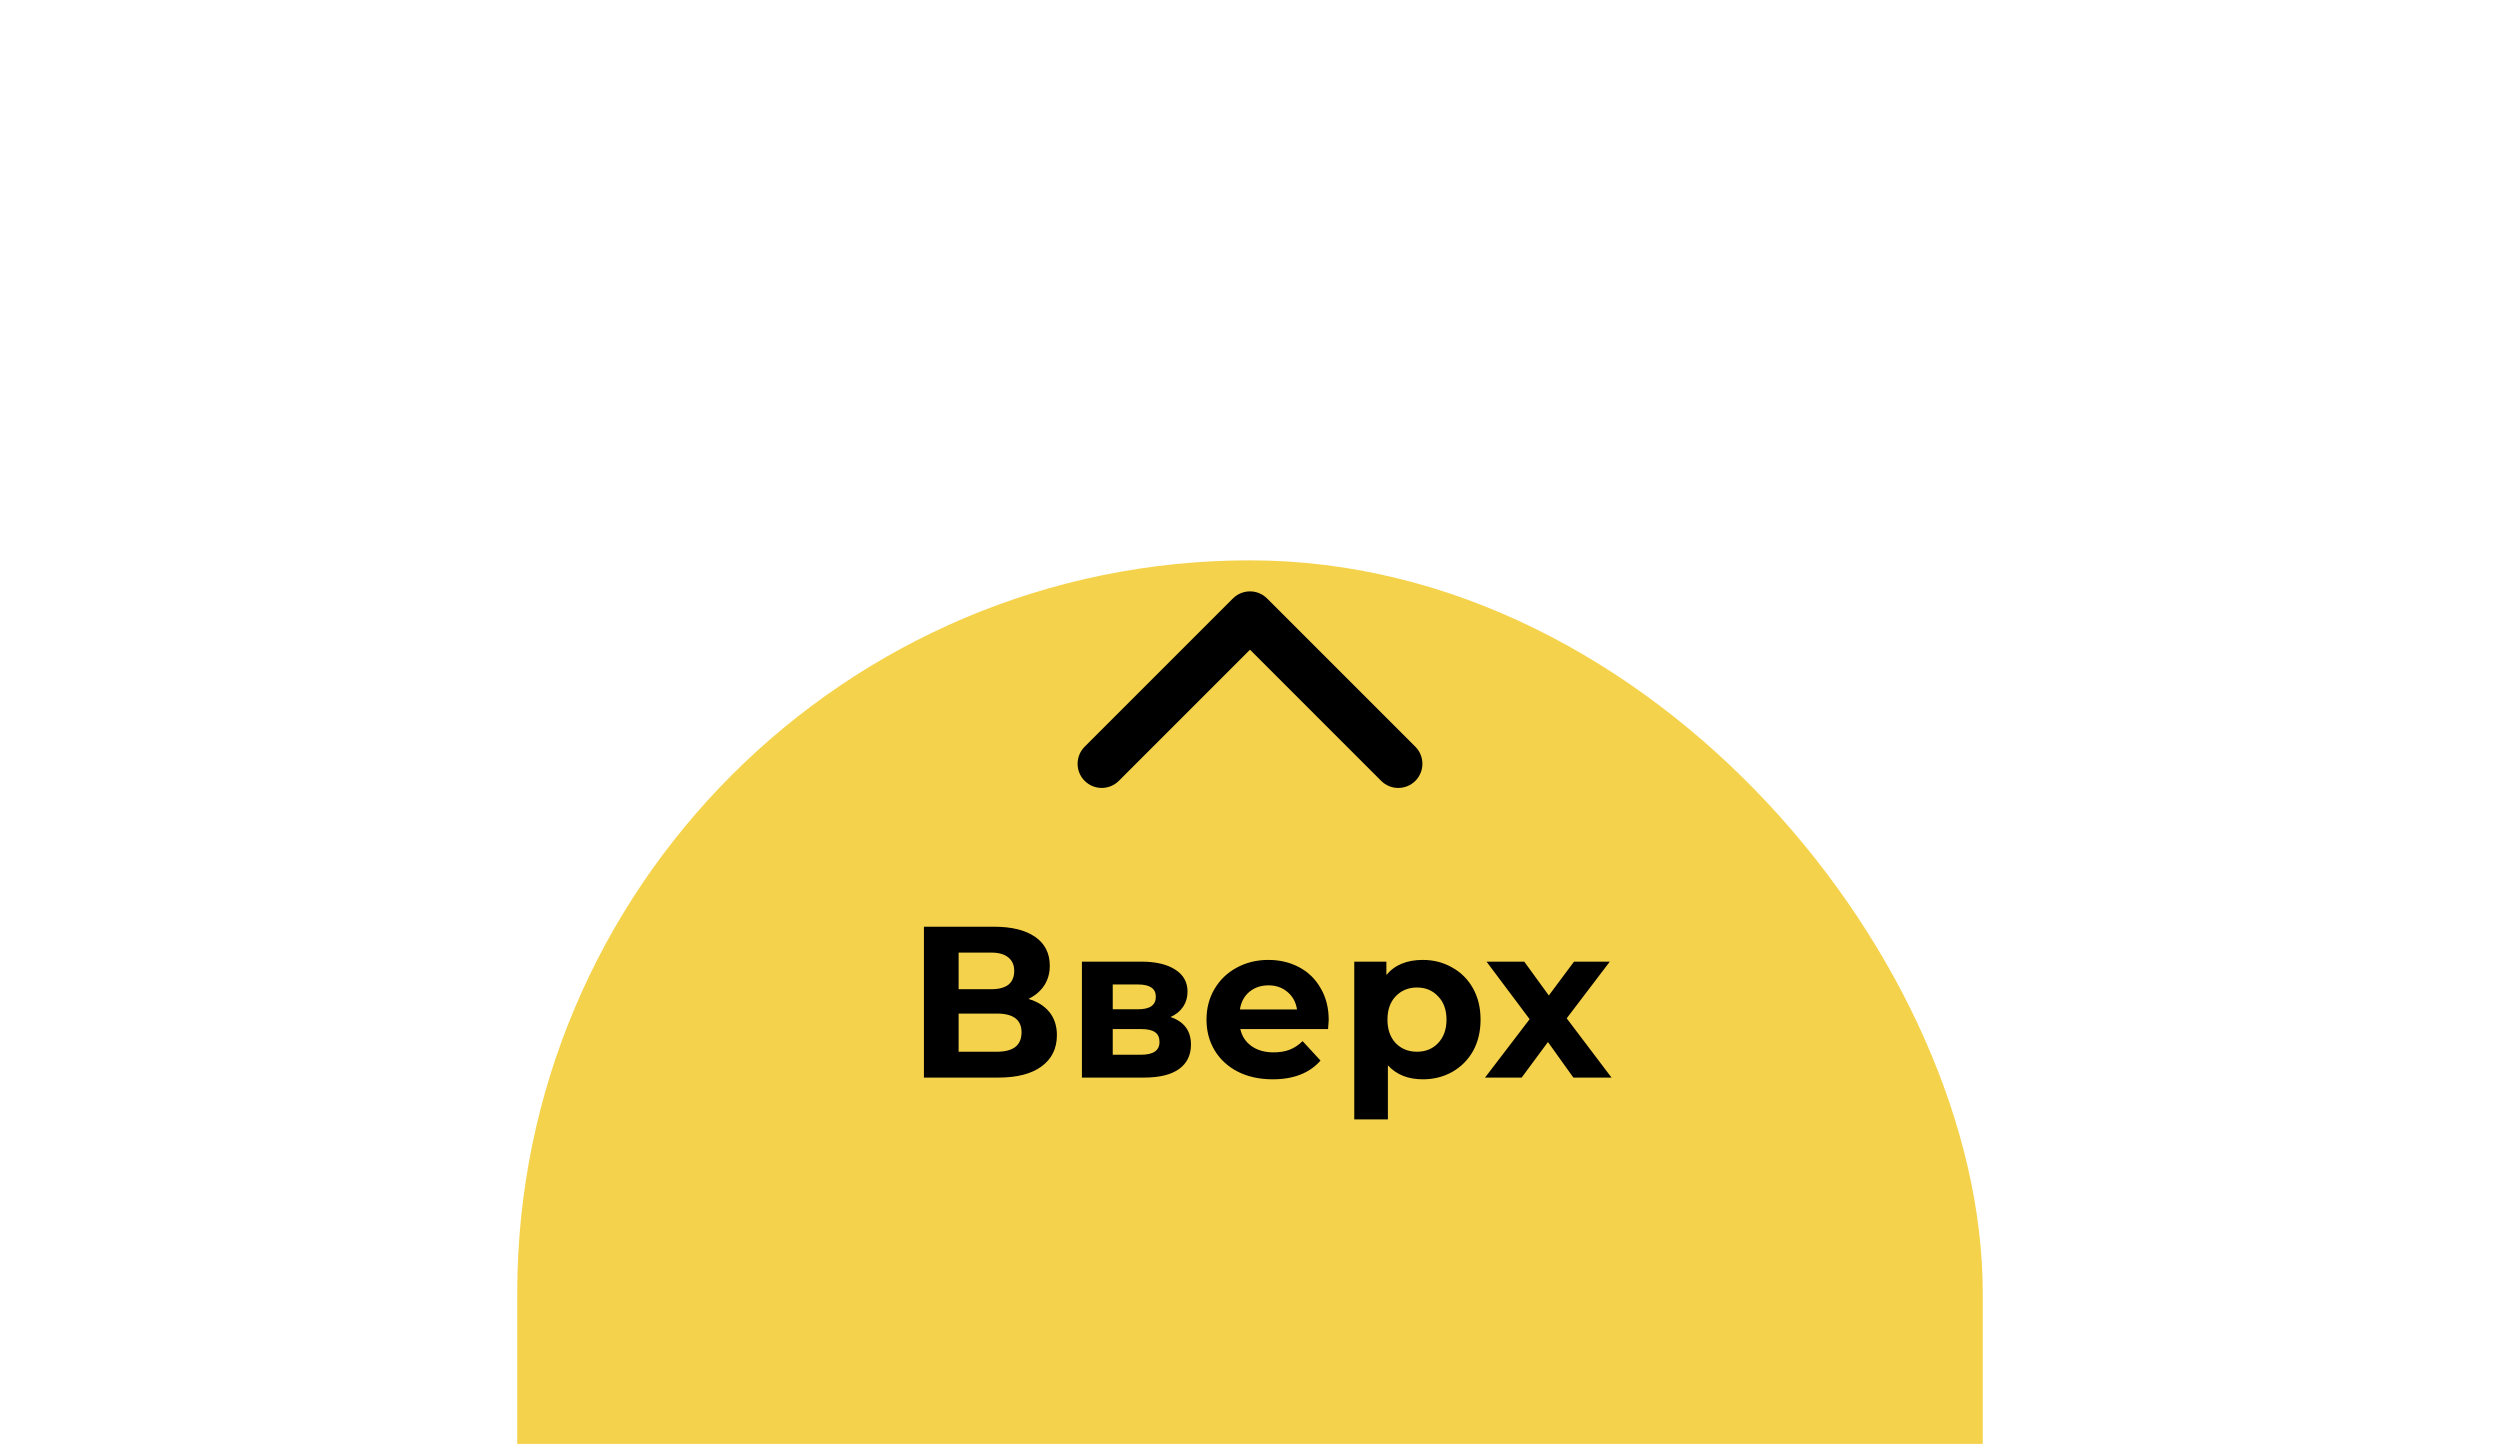
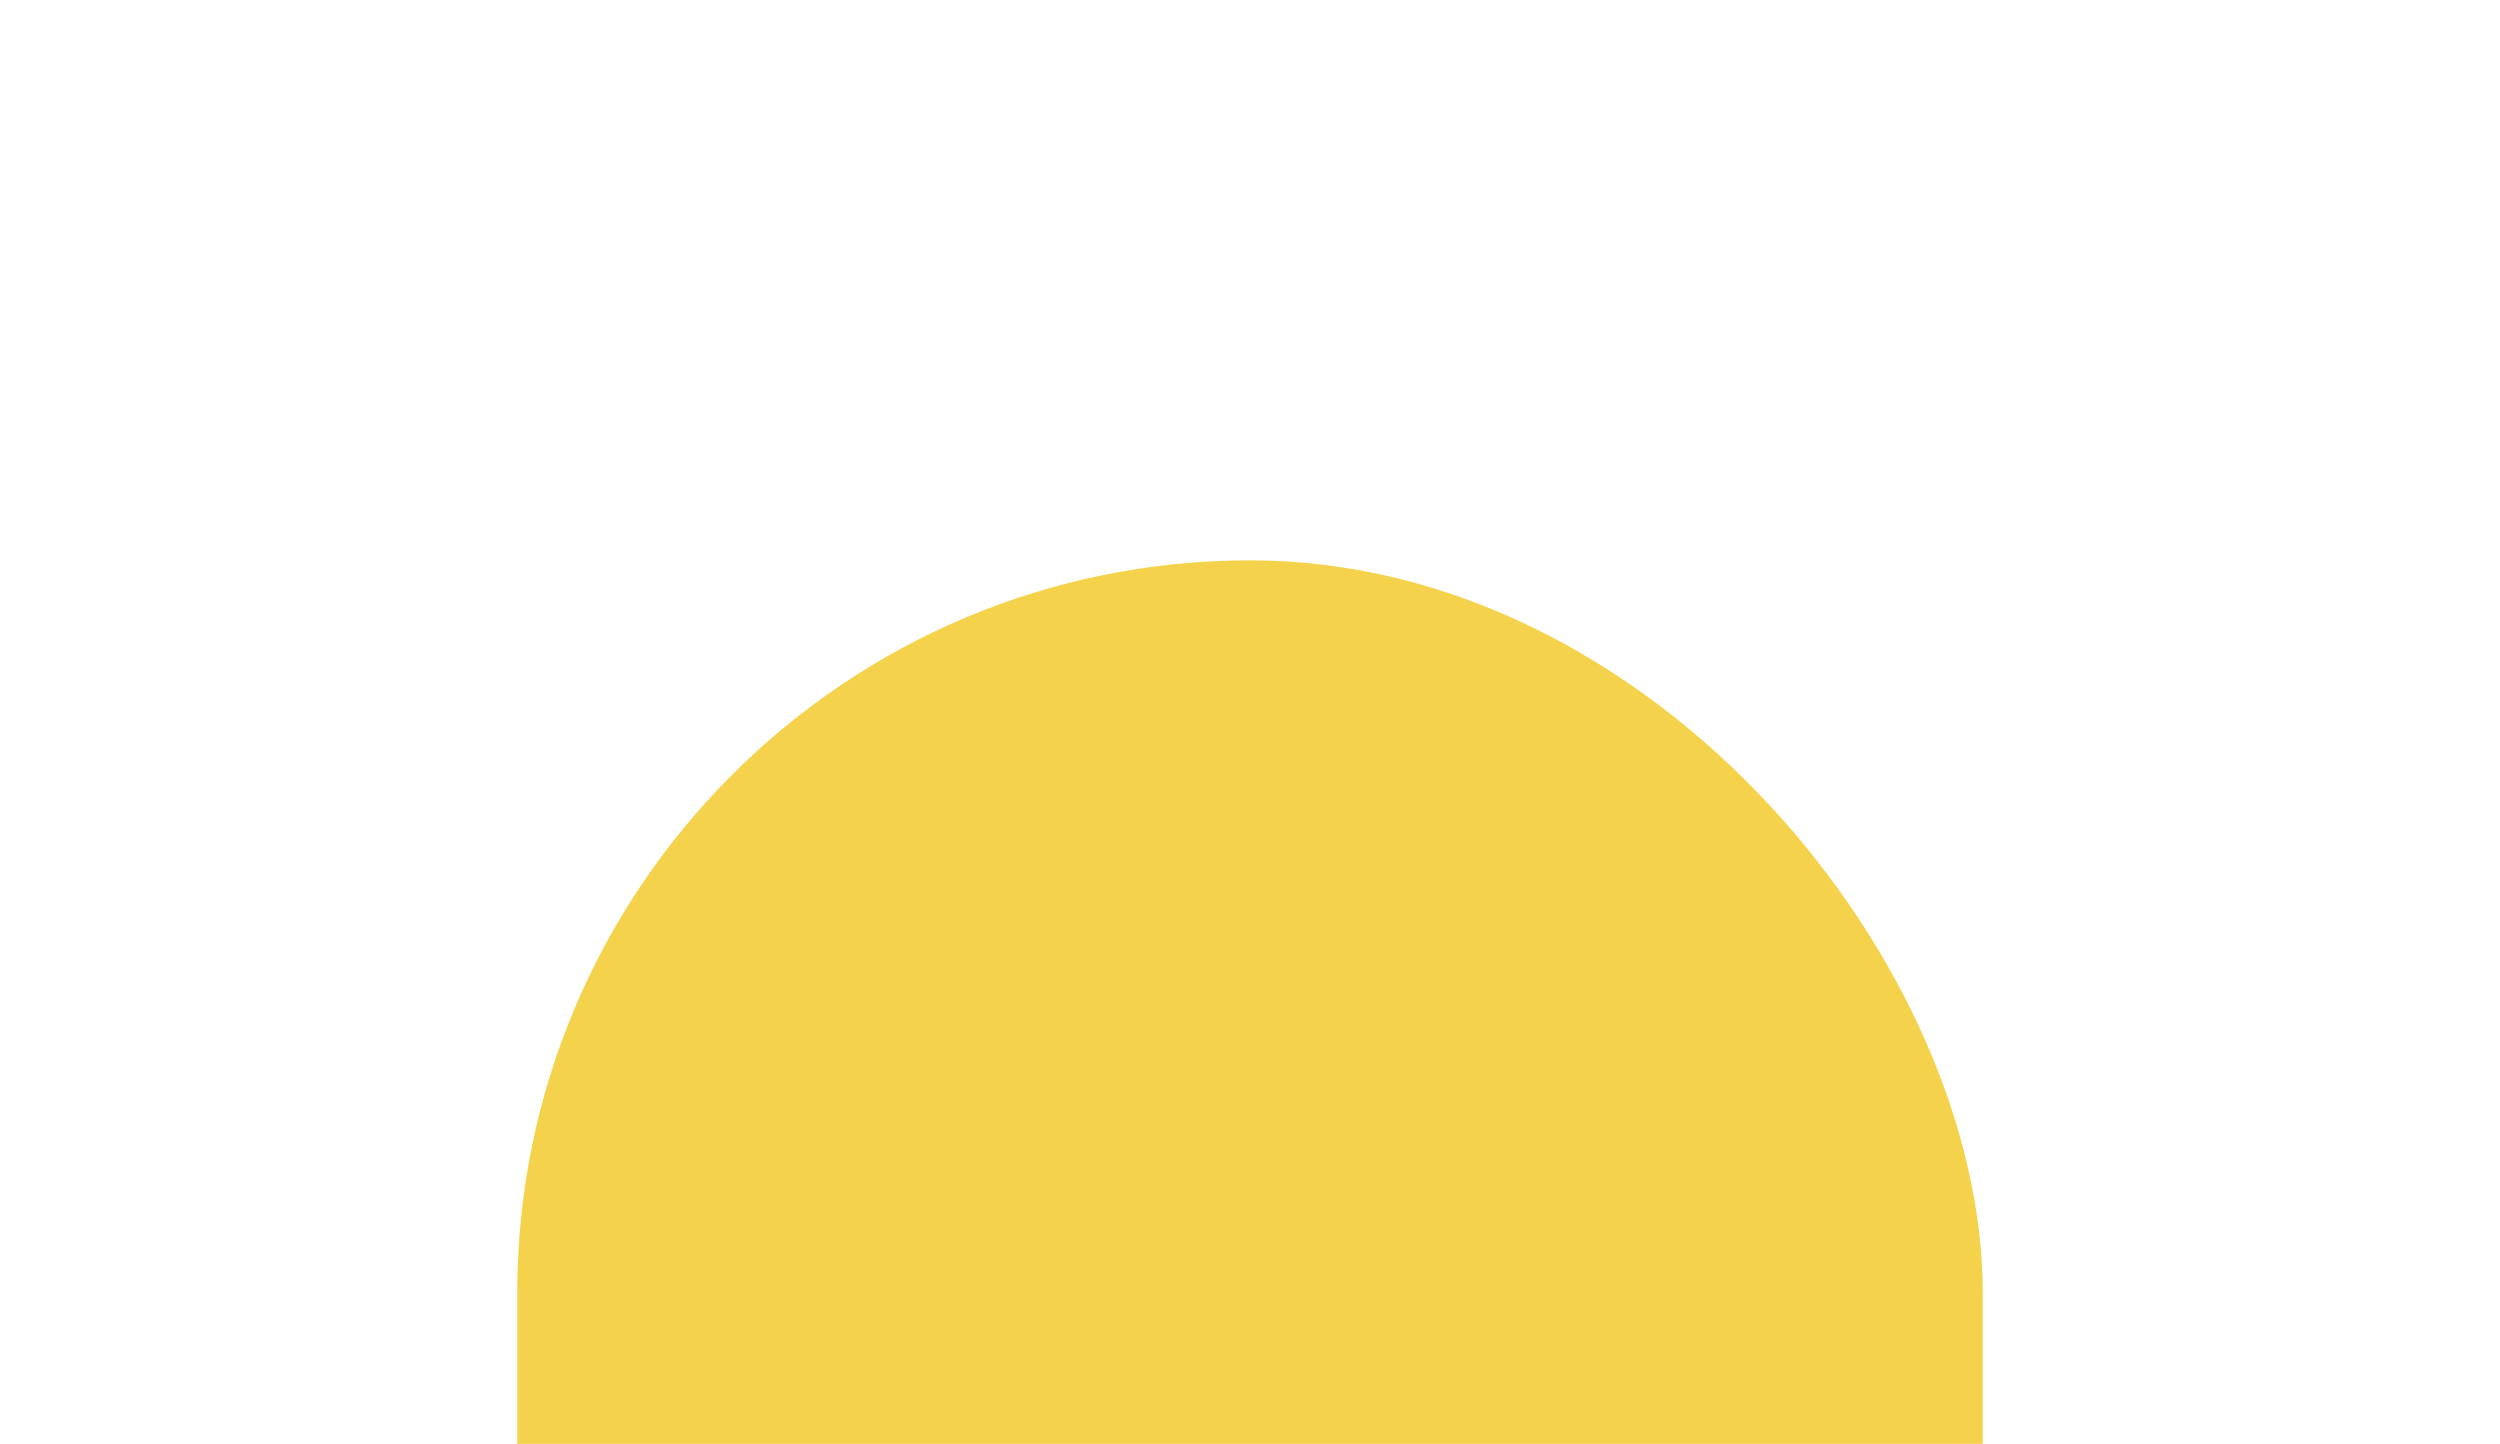
<svg xmlns="http://www.w3.org/2000/svg" width="116" height="67" viewBox="0 0 116 67" fill="none">
  <g filter="url(#filter0_ddd_201_3)">
    <rect x="24" y="8" width="68" height="132" rx="34" fill="#F5D24B" />
  </g>
  <g clip-path="url(#clip0_201_3)">
-     <path d="M58.792 27.768L65.672 34.648C66.109 35.085 66.109 35.795 65.672 36.232C65.234 36.67 64.525 36.67 64.087 36.232L58 30.145L51.913 36.232C51.475 36.669 50.766 36.669 50.328 36.232C49.891 35.795 49.891 35.085 50.328 34.647L57.208 27.768C57.427 27.549 57.713 27.44 58 27.44C58.287 27.44 58.573 27.549 58.792 27.768Z" fill="black" />
-   </g>
-   <path d="M47.72 46.35C48.147 46.477 48.473 46.683 48.7 46.97C48.927 47.257 49.04 47.61 49.04 48.03C49.04 48.65 48.803 49.133 48.33 49.48C47.863 49.827 47.193 50 46.32 50H42.87V43H46.13C46.943 43 47.577 43.157 48.03 43.47C48.483 43.783 48.71 44.23 48.71 44.81C48.71 45.157 48.623 45.463 48.45 45.73C48.277 45.99 48.033 46.197 47.72 46.35ZM44.48 45.9H45.99C46.343 45.9 46.61 45.83 46.79 45.69C46.97 45.543 47.06 45.33 47.06 45.05C47.06 44.777 46.967 44.567 46.78 44.42C46.6 44.273 46.337 44.2 45.99 44.2H44.48V45.9ZM46.26 48.8C47.02 48.8 47.4 48.5 47.4 47.9C47.4 47.32 47.02 47.03 46.26 47.03H44.48V48.8H46.26ZM54.311 47.19C54.944 47.403 55.261 47.83 55.261 48.47C55.261 48.957 55.078 49.333 54.711 49.6C54.344 49.867 53.798 50 53.071 50H50.201V44.62H52.951C53.624 44.62 54.151 44.743 54.531 44.99C54.911 45.23 55.101 45.57 55.101 46.01C55.101 46.277 55.031 46.513 54.891 46.72C54.758 46.92 54.565 47.077 54.311 47.19ZM51.631 46.83H52.811C53.358 46.83 53.631 46.637 53.631 46.25C53.631 45.87 53.358 45.68 52.811 45.68H51.631V46.83ZM52.941 48.94C53.514 48.94 53.801 48.743 53.801 48.35C53.801 48.143 53.734 47.993 53.601 47.9C53.468 47.8 53.258 47.75 52.971 47.75H51.631V48.94H52.941ZM61.652 47.33C61.652 47.35 61.642 47.49 61.622 47.75H57.552C57.625 48.083 57.798 48.347 58.072 48.54C58.345 48.733 58.685 48.83 59.092 48.83C59.372 48.83 59.618 48.79 59.832 48.71C60.052 48.623 60.255 48.49 60.442 48.31L61.272 49.21C60.765 49.79 60.025 50.08 59.052 50.08C58.445 50.08 57.908 49.963 57.442 49.73C56.975 49.49 56.615 49.16 56.362 48.74C56.108 48.32 55.982 47.843 55.982 47.31C55.982 46.783 56.105 46.31 56.352 45.89C56.605 45.463 56.949 45.133 57.382 44.9C57.822 44.66 58.312 44.54 58.852 44.54C59.379 44.54 59.855 44.653 60.282 44.88C60.709 45.107 61.042 45.433 61.282 45.86C61.529 46.28 61.652 46.77 61.652 47.33ZM58.862 45.72C58.508 45.72 58.212 45.82 57.972 46.02C57.732 46.22 57.585 46.493 57.532 46.84H60.182C60.129 46.5 59.982 46.23 59.742 46.03C59.502 45.823 59.209 45.72 58.862 45.72ZM66.018 44.54C66.518 44.54 66.971 44.657 67.378 44.89C67.791 45.117 68.114 45.44 68.348 45.86C68.581 46.273 68.698 46.757 68.698 47.31C68.698 47.863 68.581 48.35 68.348 48.77C68.114 49.183 67.791 49.507 67.378 49.74C66.971 49.967 66.518 50.08 66.018 50.08C65.331 50.08 64.791 49.863 64.398 49.43V51.94H62.838V44.62H64.328V45.24C64.714 44.773 65.278 44.54 66.018 44.54ZM65.748 48.8C66.148 48.8 66.474 48.667 66.728 48.4C66.988 48.127 67.118 47.763 67.118 47.31C67.118 46.857 66.988 46.497 66.728 46.23C66.474 45.957 66.148 45.82 65.748 45.82C65.348 45.82 65.018 45.957 64.758 46.23C64.504 46.497 64.378 46.857 64.378 47.31C64.378 47.763 64.504 48.127 64.758 48.4C65.018 48.667 65.348 48.8 65.748 48.8ZM73.005 50L71.825 48.35L70.605 50H68.905L70.975 47.29L68.975 44.62H70.725L71.865 46.19L73.035 44.62H74.695L72.695 47.25L74.775 50H73.005Z" fill="black" />
+     </g>
  <defs>
    <filter id="filter0_ddd_201_3" x="0" y="0" width="116" height="180" filterUnits="userSpaceOnUse" color-interpolation-filters="sRGB">
      <feFlood flood-opacity="0" result="BackgroundImageFix" />
      <feColorMatrix in="SourceAlpha" type="matrix" values="0 0 0 0 0 0 0 0 0 0 0 0 0 0 0 0 0 0 127 0" result="hardAlpha" />
      <feOffset />
      <feGaussianBlur stdDeviation="0.5" />
      <feColorMatrix type="matrix" values="0 0 0 0 0 0 0 0 0 0 0 0 0 0 0 0 0 0 0.04 0" />
      <feBlend mode="normal" in2="BackgroundImageFix" result="effect1_dropShadow_201_3" />
      <feColorMatrix in="SourceAlpha" type="matrix" values="0 0 0 0 0 0 0 0 0 0 0 0 0 0 0 0 0 0 127 0" result="hardAlpha" />
      <feOffset dy="2" />
      <feGaussianBlur stdDeviation="3" />
      <feColorMatrix type="matrix" values="0 0 0 0 0 0 0 0 0 0 0 0 0 0 0 0 0 0 0.04 0" />
      <feBlend mode="normal" in2="effect1_dropShadow_201_3" result="effect2_dropShadow_201_3" />
      <feColorMatrix in="SourceAlpha" type="matrix" values="0 0 0 0 0 0 0 0 0 0 0 0 0 0 0 0 0 0 127 0" result="hardAlpha" />
      <feOffset dy="16" />
      <feGaussianBlur stdDeviation="12" />
      <feColorMatrix type="matrix" values="0 0 0 0 0 0 0 0 0 0 0 0 0 0 0 0 0 0 0.06 0" />
      <feBlend mode="normal" in2="effect2_dropShadow_201_3" result="effect3_dropShadow_201_3" />
      <feBlend mode="normal" in="SourceGraphic" in2="effect3_dropShadow_201_3" result="shape" />
    </filter>
    <clipPath id="clip0_201_3">
-       <rect width="16" height="16" fill="white" transform="translate(50 40) rotate(-90)" />
-     </clipPath>
+       </clipPath>
  </defs>
</svg>